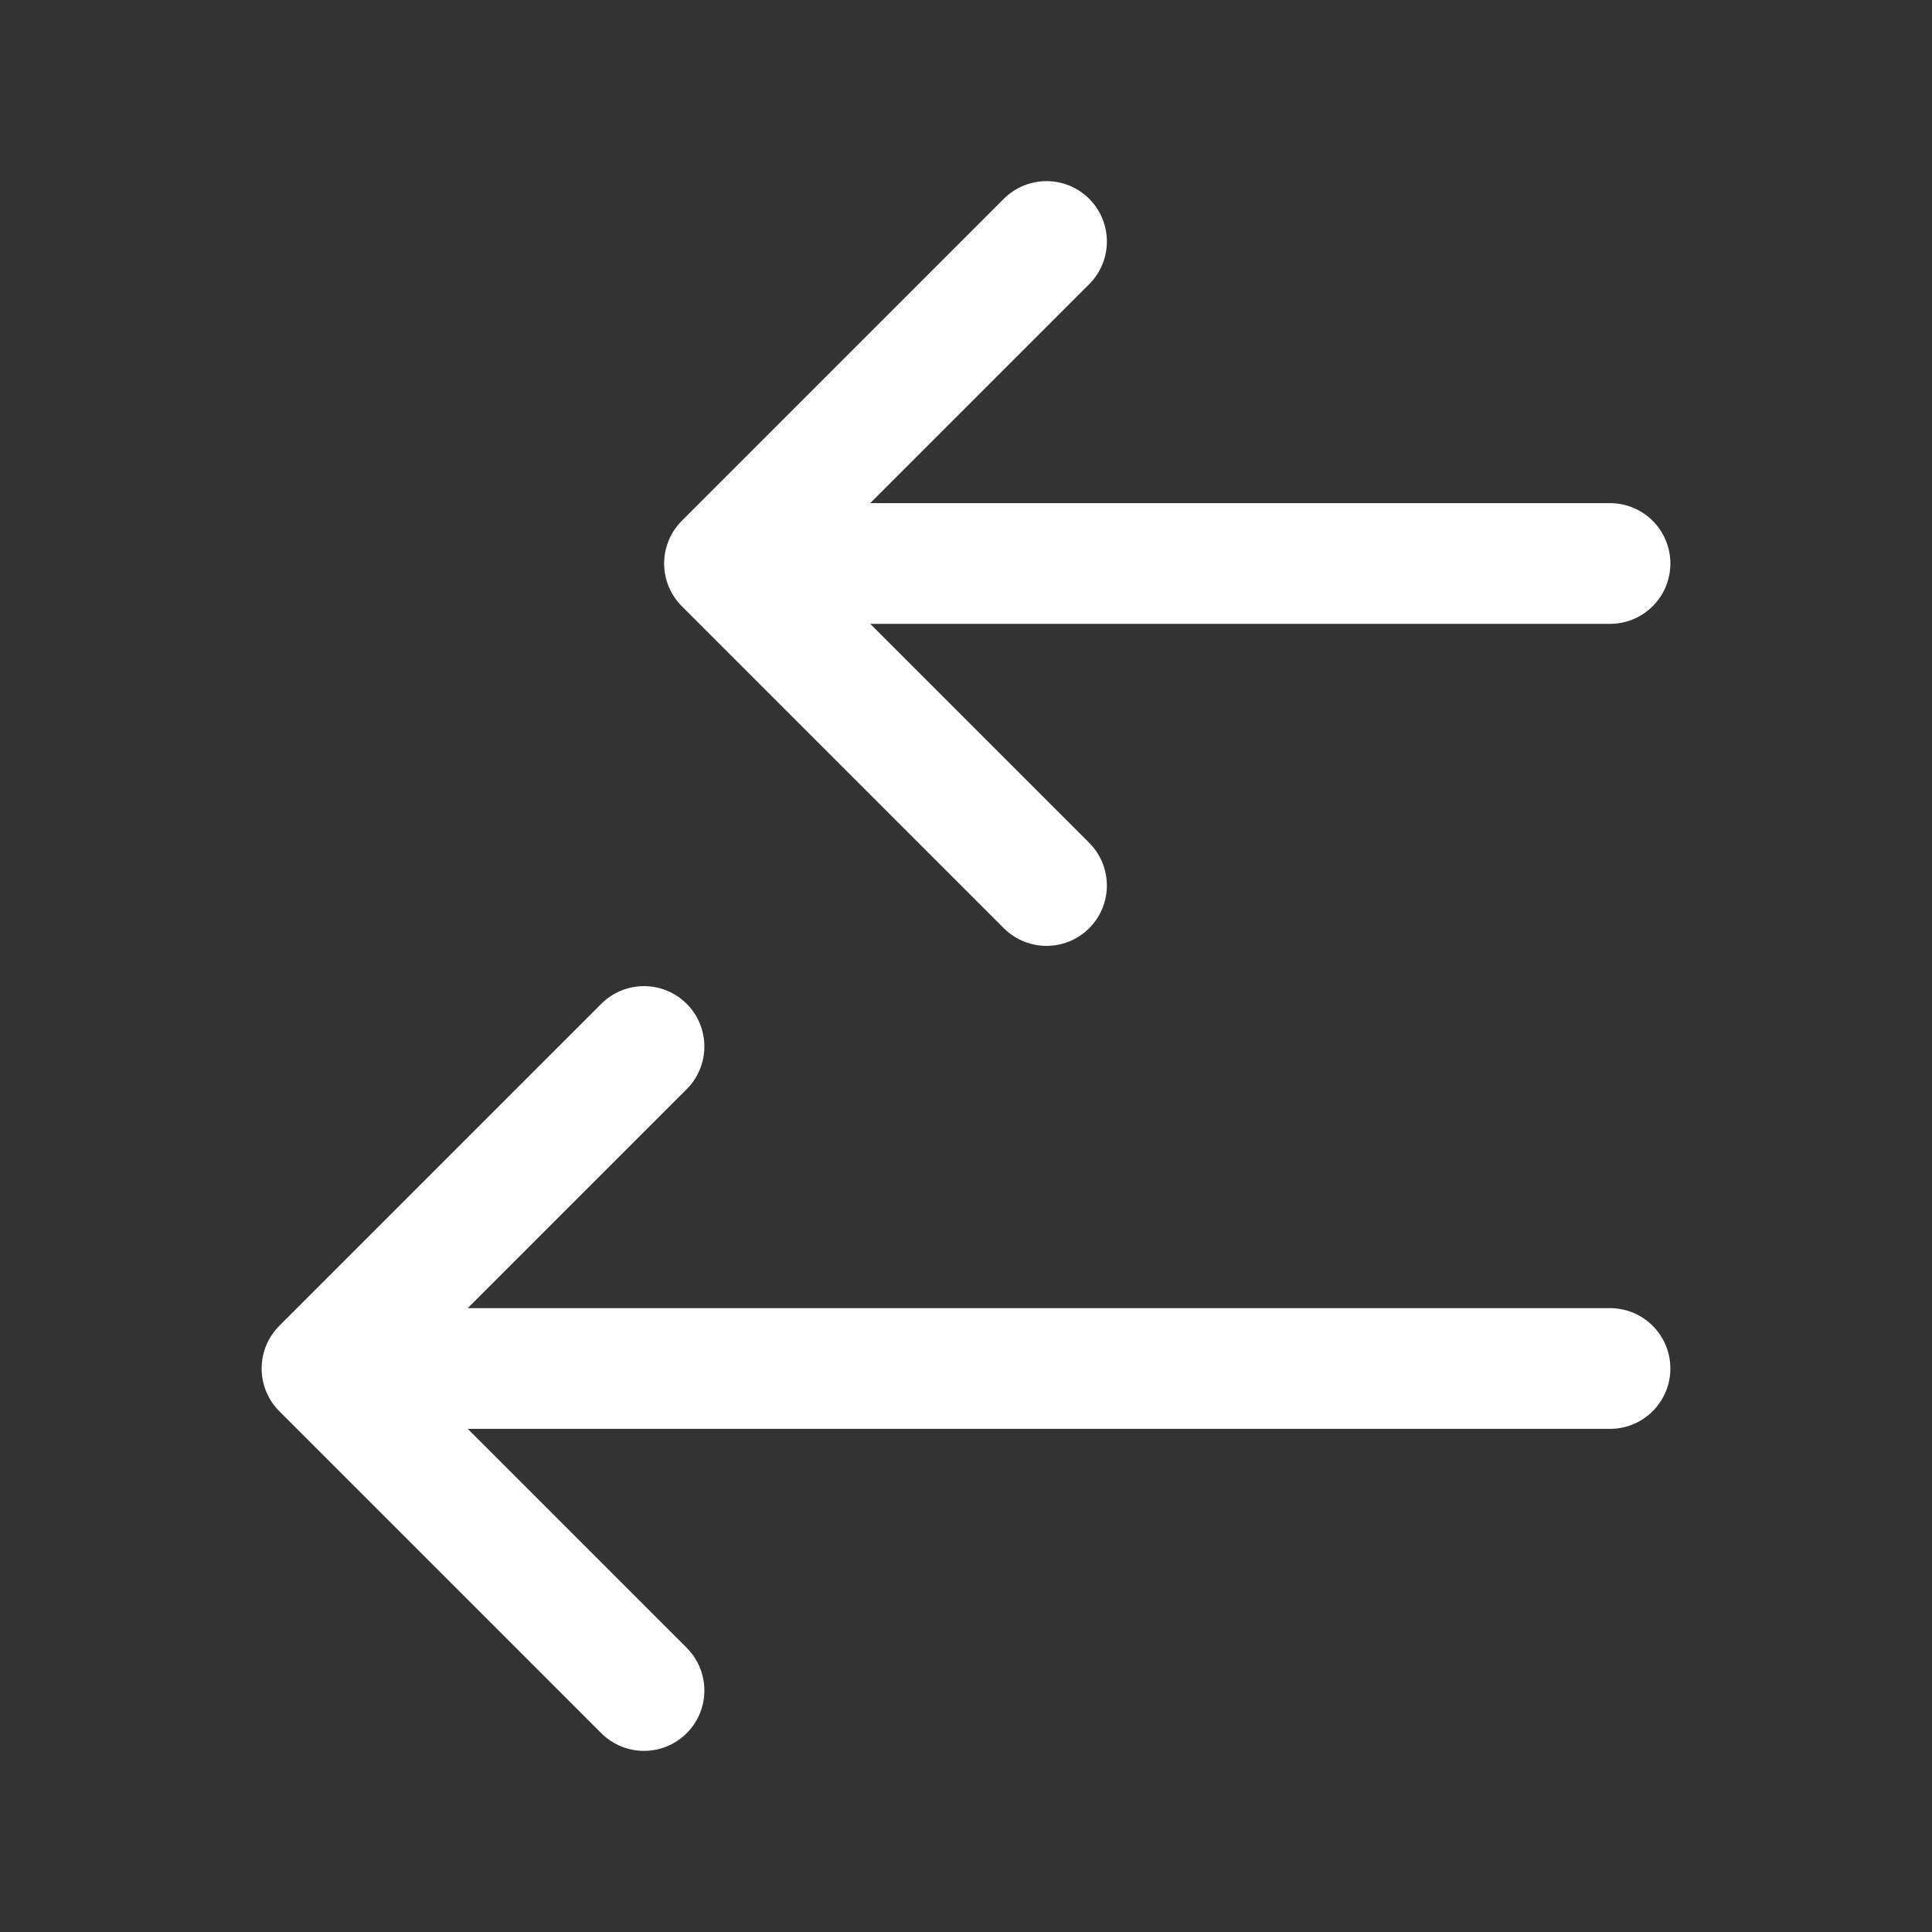
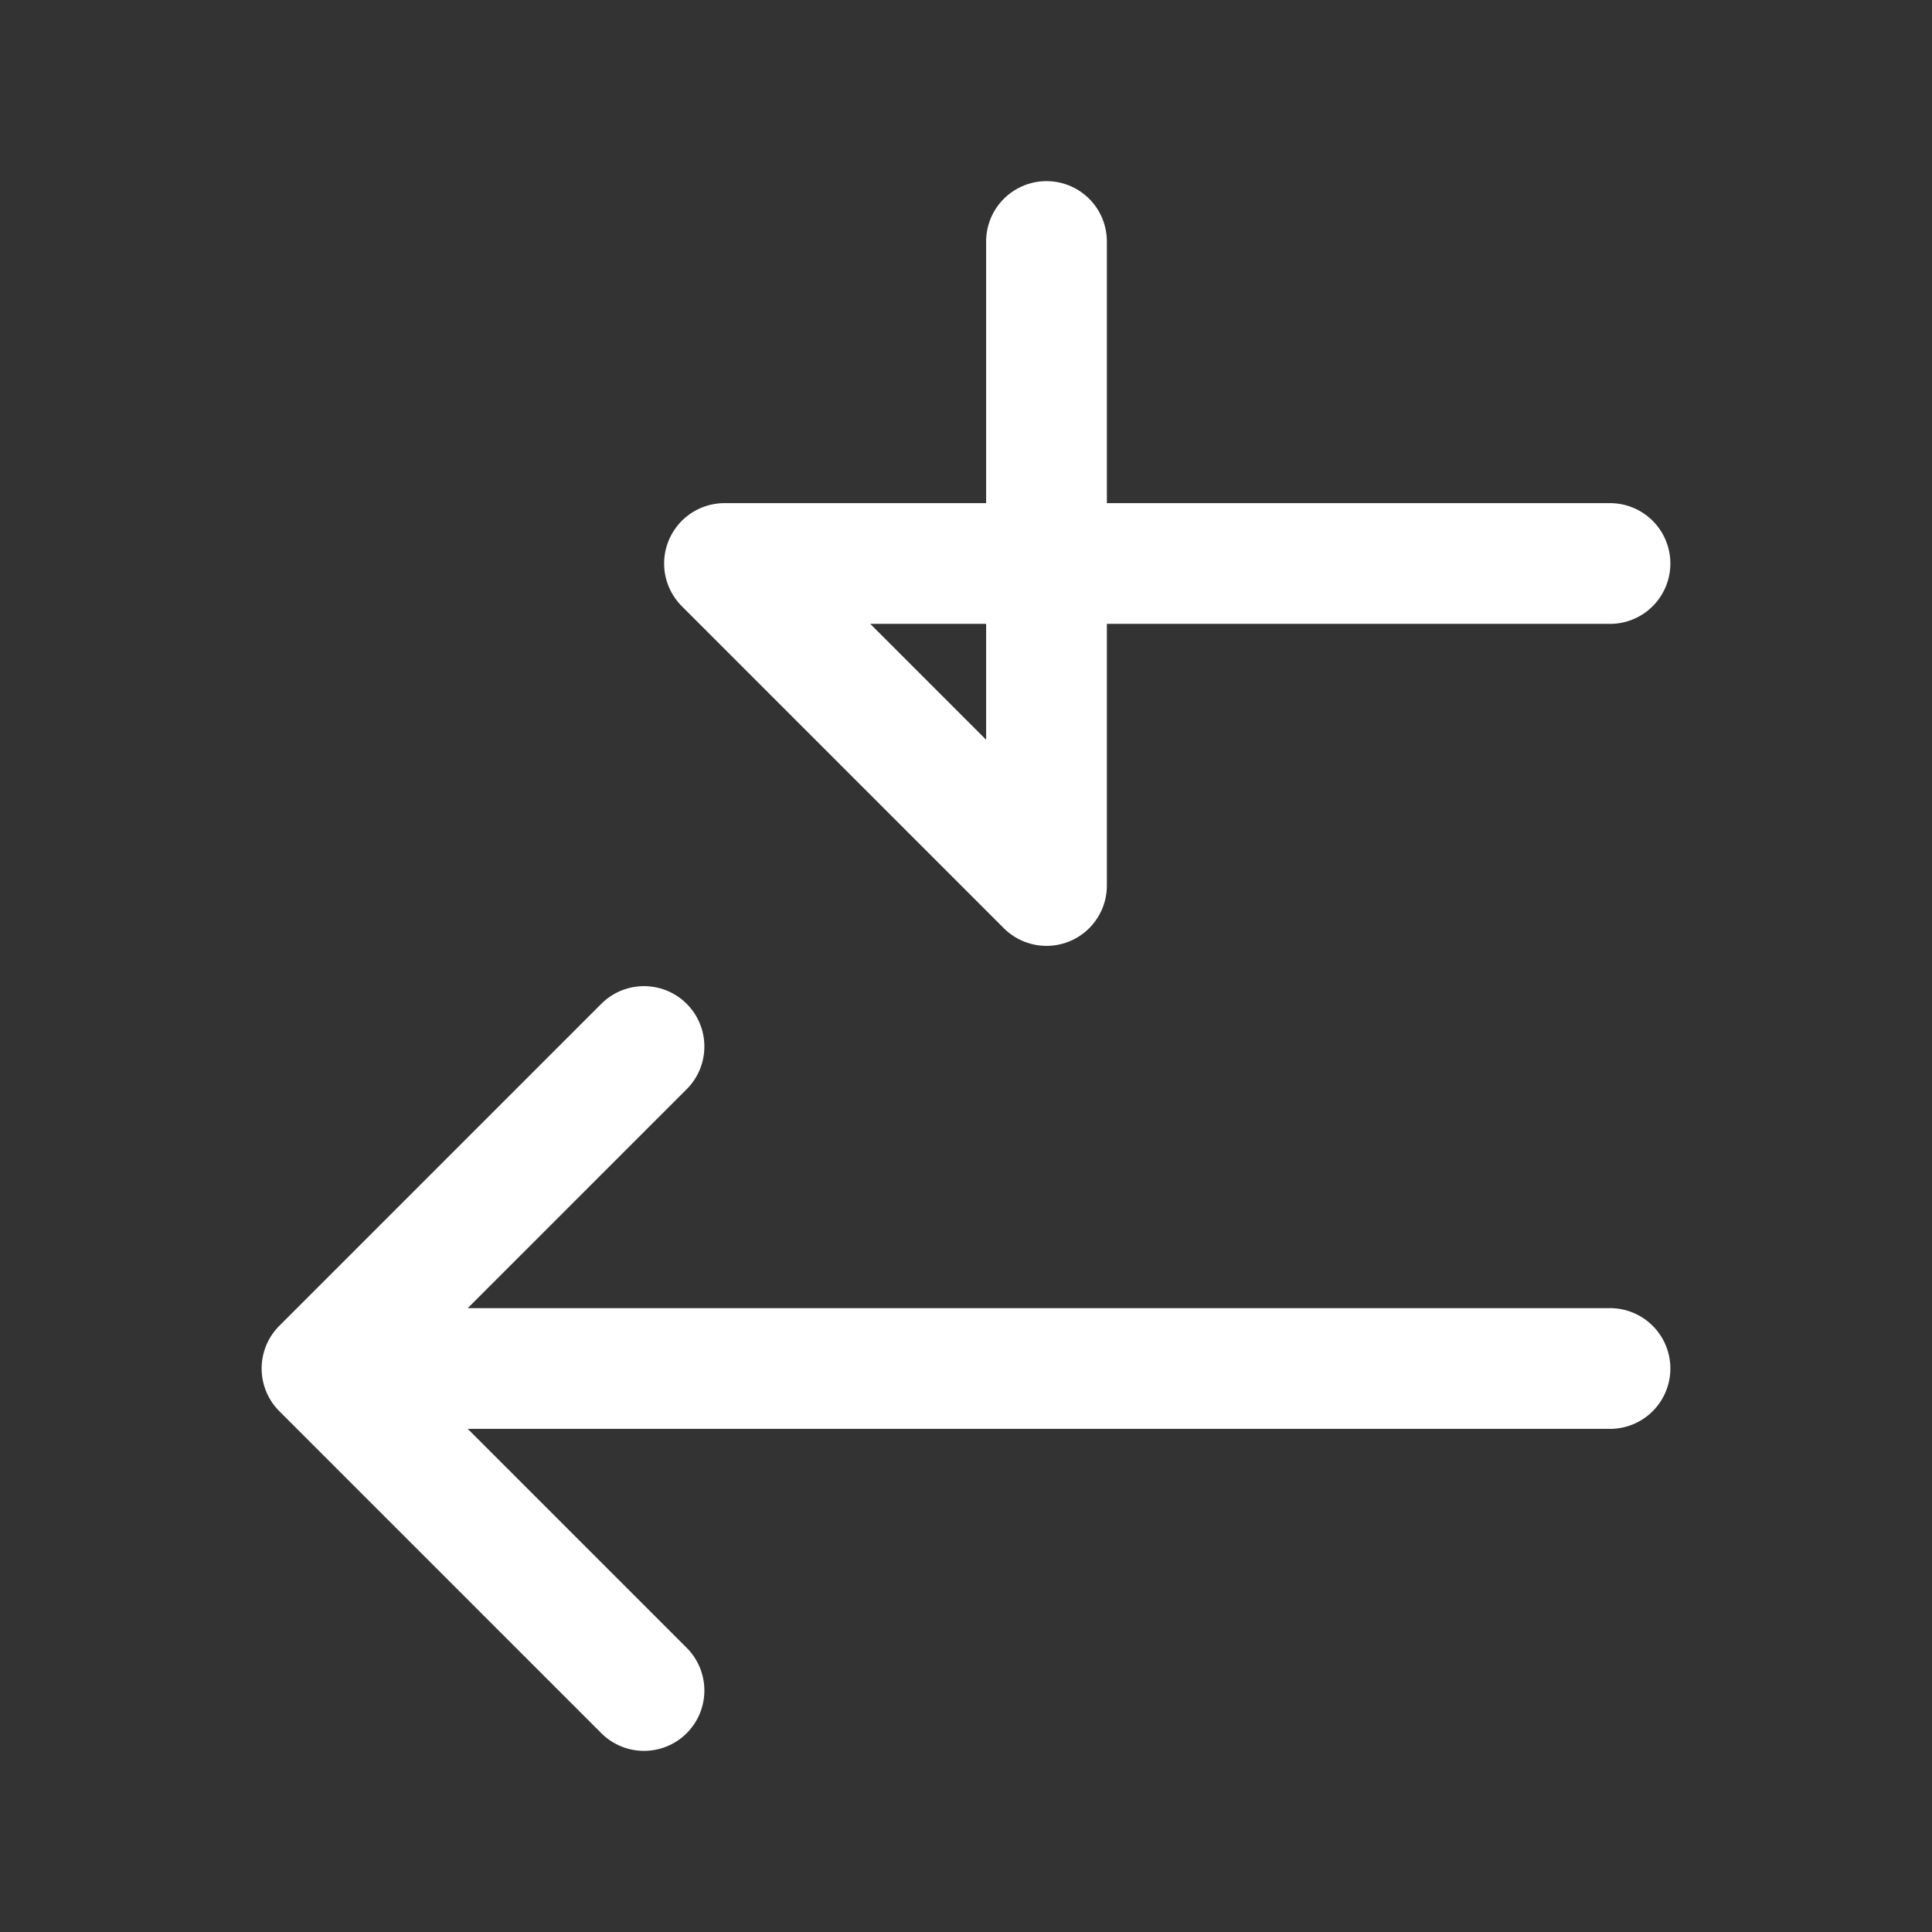
<svg xmlns="http://www.w3.org/2000/svg" width="24" height="24" viewBox="0 0 24 24" fill="none">
  <rect x="0" y="0" width="24" height="24" fill="#333333" stroke="none" />
-   <path d="M20 17H4M4 17L8 21M4 17L8 13M20 7H9M9 7L13 11M9 7L13 3" stroke="white" stroke-width="1.5" stroke-linecap="round" stroke-linejoin="round" />
+   <path d="M20 17H4M4 17L8 21M4 17L8 13M20 7H9M9 7L13 11L13 3" stroke="white" stroke-width="1.5" stroke-linecap="round" stroke-linejoin="round" />
</svg>